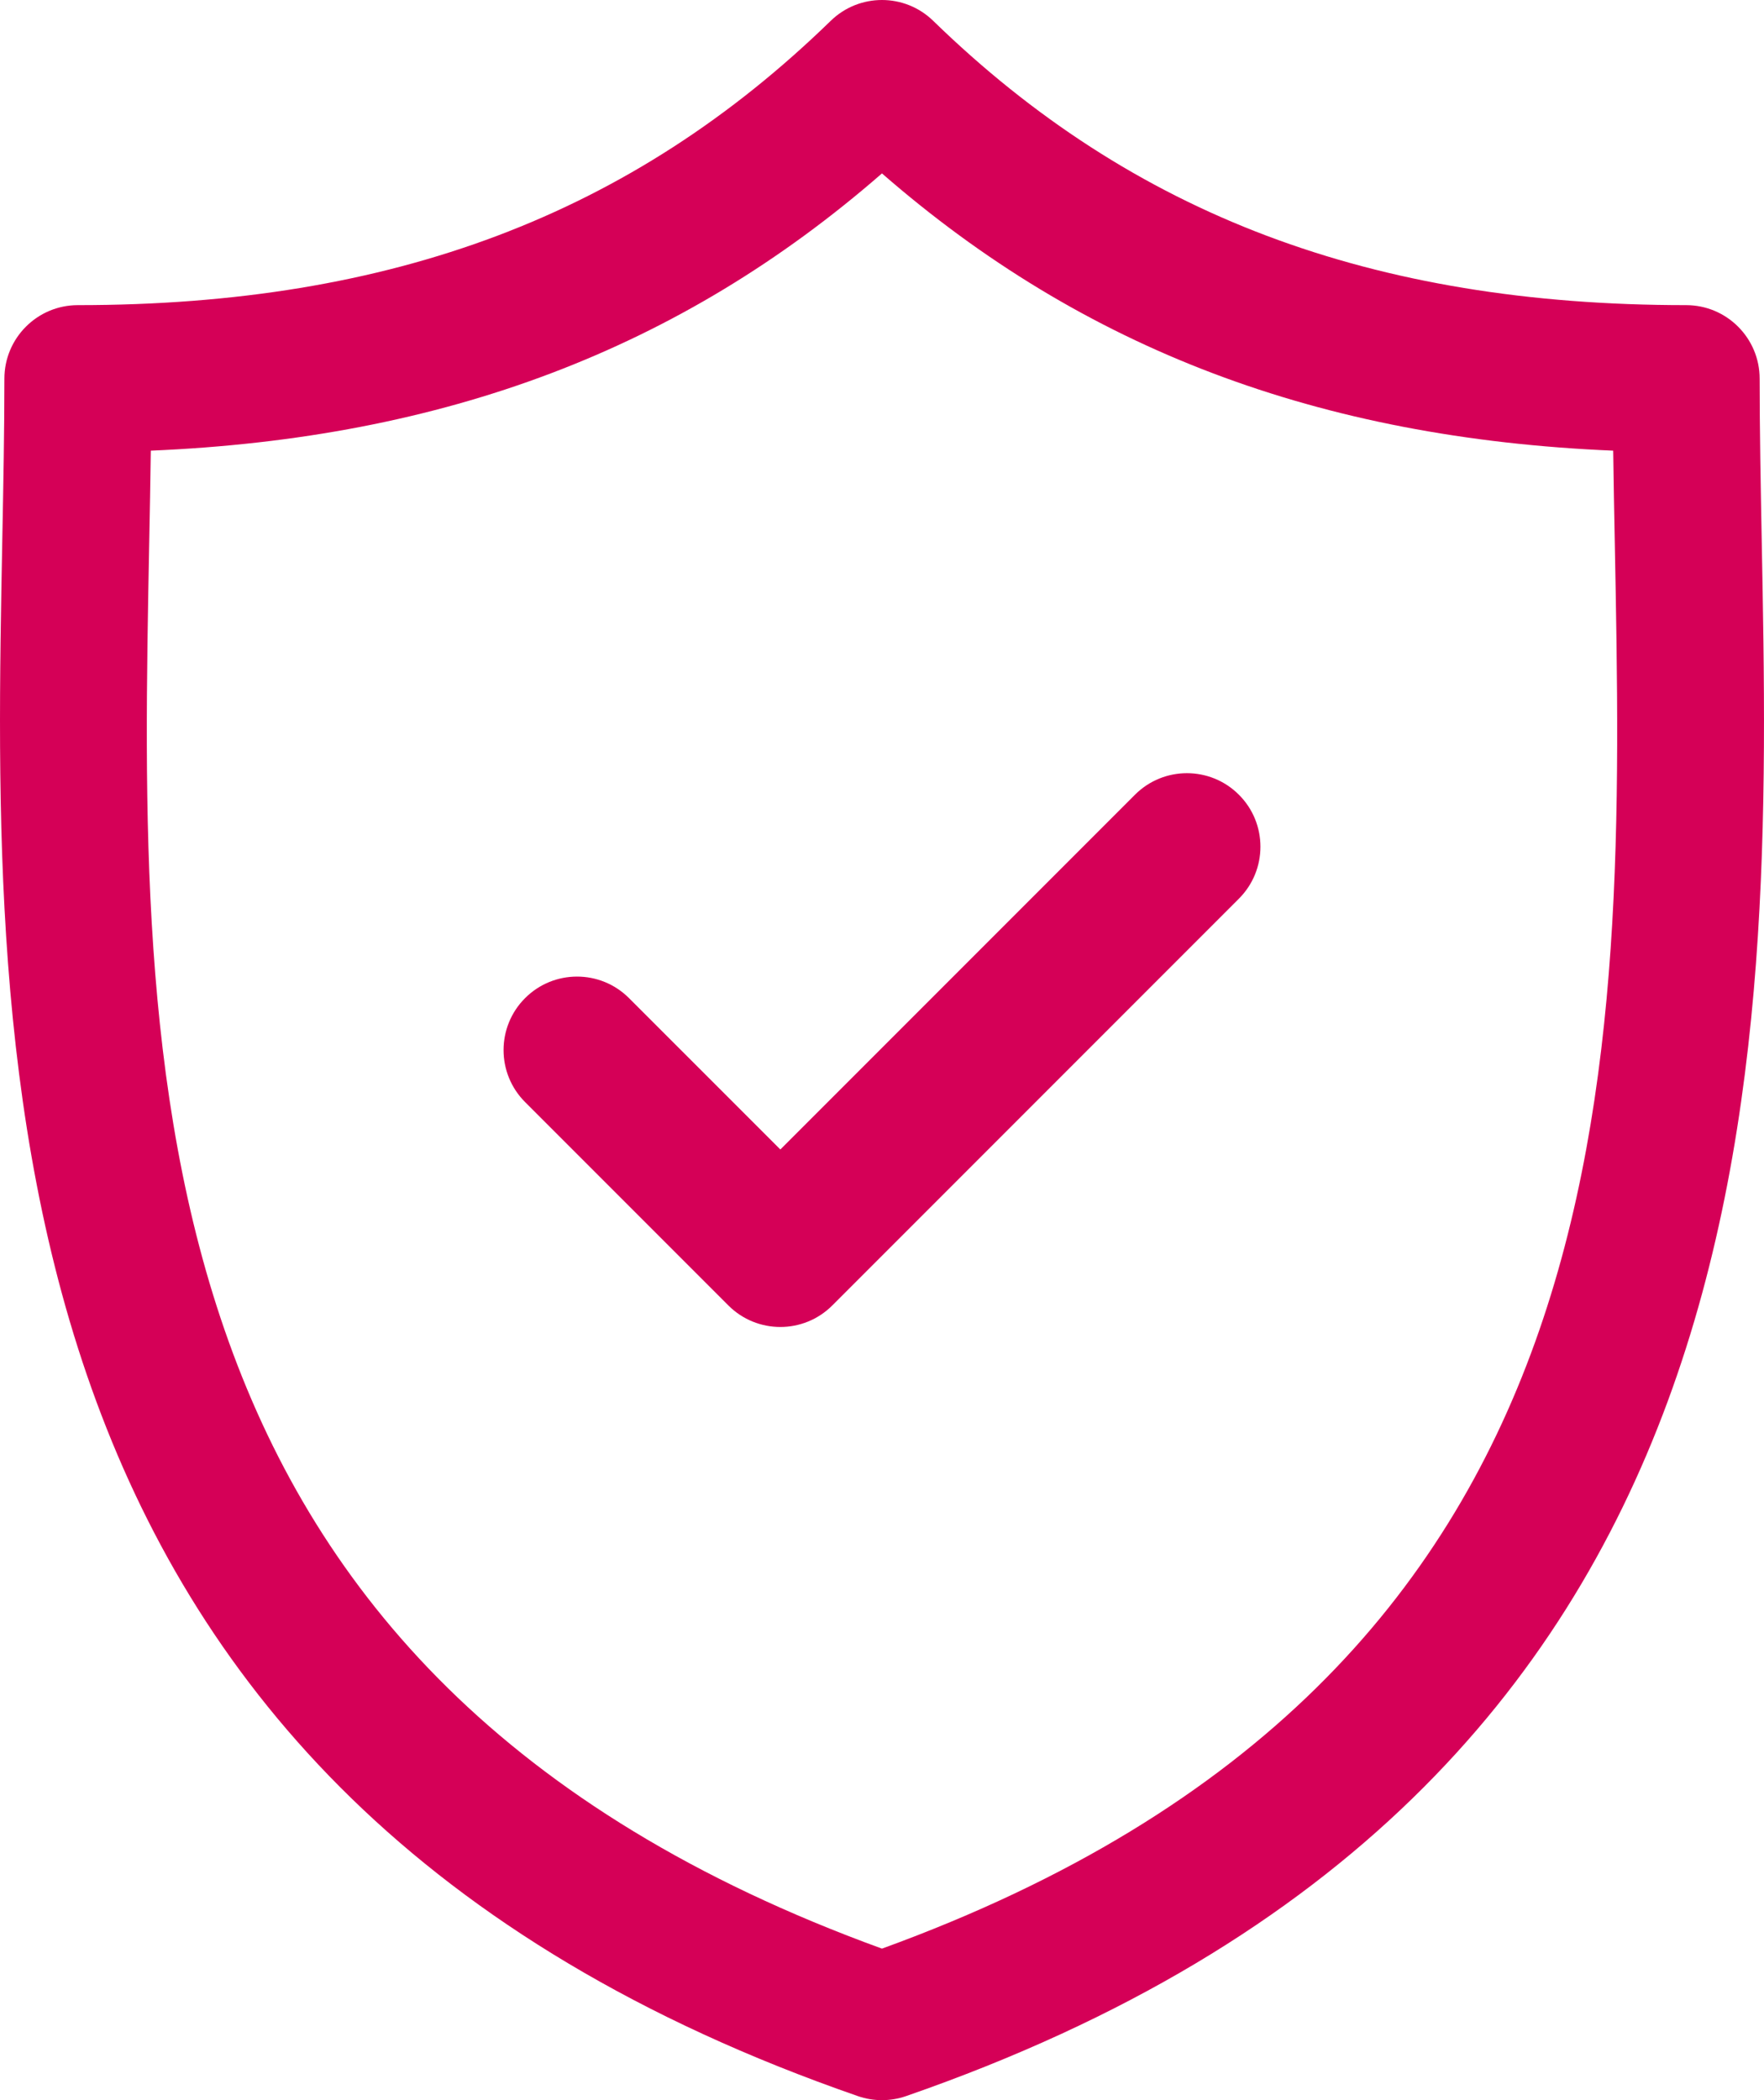
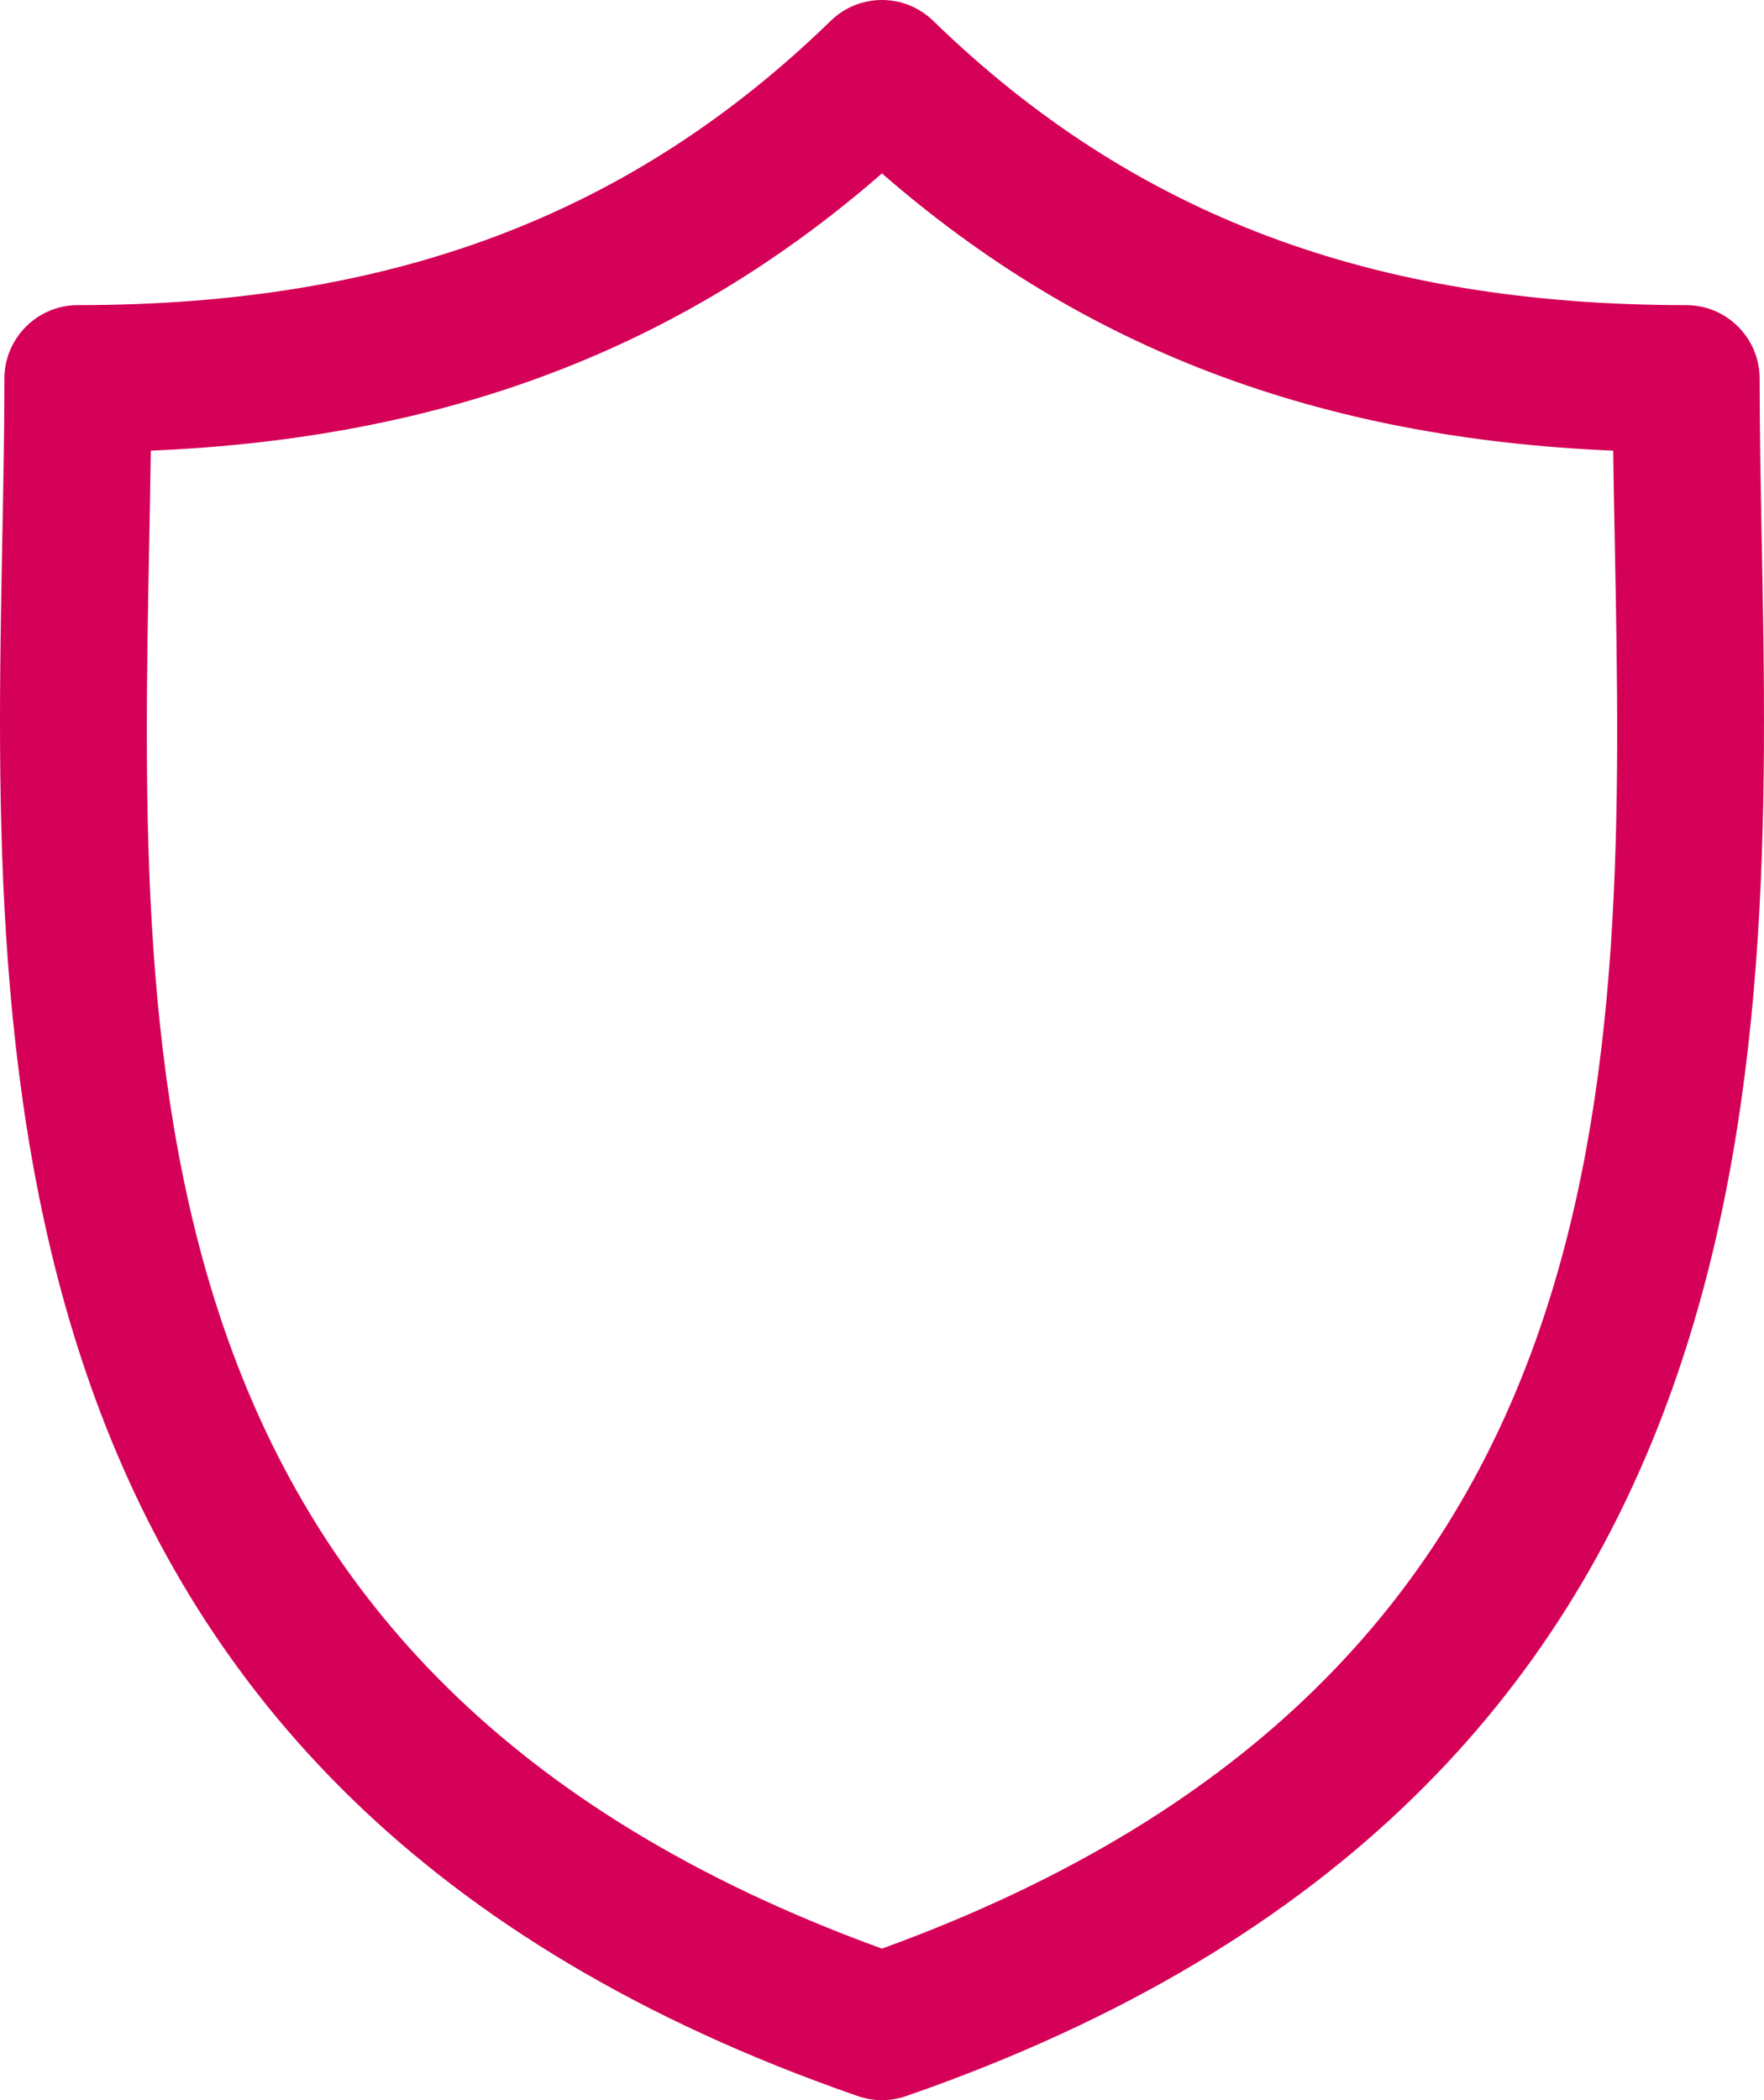
<svg xmlns="http://www.w3.org/2000/svg" width="45px" height="53.554px" viewBox="0 0 45 53.554" version="1.1">
  <title>Security</title>
  <g stroke="none" stroke-width="1" fill="none" fill-rule="evenodd">
    <g transform="translate(-465, -1855)" fill="#D50057" fill-rule="nonzero">
      <g transform="translate(399, 1733)">
        <g transform="translate(0, 95)">
          <g transform="translate(0, 27)">
            <g transform="translate(66, 0)">
              <path d="M44.942,13.789 C44.915,12.343 44.889,10.977 44.889,9.656 C44.889,8.621 44.049,7.781 43.014,7.781 C34.997,7.781 28.894,5.478 23.806,0.531 C23.078,-0.177 21.92,-0.177 21.192,0.531 C16.105,5.478 10.002,7.781 1.986,7.781 C0.951,7.781 0.112,8.621 0.112,9.656 C0.112,10.978 0.086,12.344 0.058,13.79 C-0.199,27.246 -0.551,45.674 21.885,53.451 C22.084,53.52 22.291,53.554 22.499,53.554 C22.706,53.554 22.914,53.52 23.113,53.451 C45.551,45.674 45.199,27.245 44.942,13.789 Z M22.499,49.69 C3.257,42.7 3.548,27.388 3.806,13.862 C3.822,13.05 3.837,12.263 3.847,11.492 C11.355,11.175 17.359,8.9 22.499,4.422 C27.639,8.9 33.644,11.175 41.153,11.492 C41.163,12.263 41.178,13.049 41.194,13.86 C41.452,27.387 41.743,42.7 22.499,49.69 Z">
                            </path>
-               <path d="M28.954,20.265 L19.907,29.312 L16.046,25.452 C15.314,24.72 14.127,24.72 13.395,25.452 C12.663,26.184 12.663,27.371 13.395,28.103 L18.581,33.289 C18.947,33.655 19.427,33.838 19.907,33.838 C20.386,33.838 20.866,33.655 21.232,33.289 L31.605,22.916 C32.337,22.184 32.337,20.997 31.605,20.266 C30.873,19.533 29.686,19.533 28.954,20.265 Z">
-                             </path>
            </g>
          </g>
        </g>
      </g>
    </g>
  </g>
</svg>